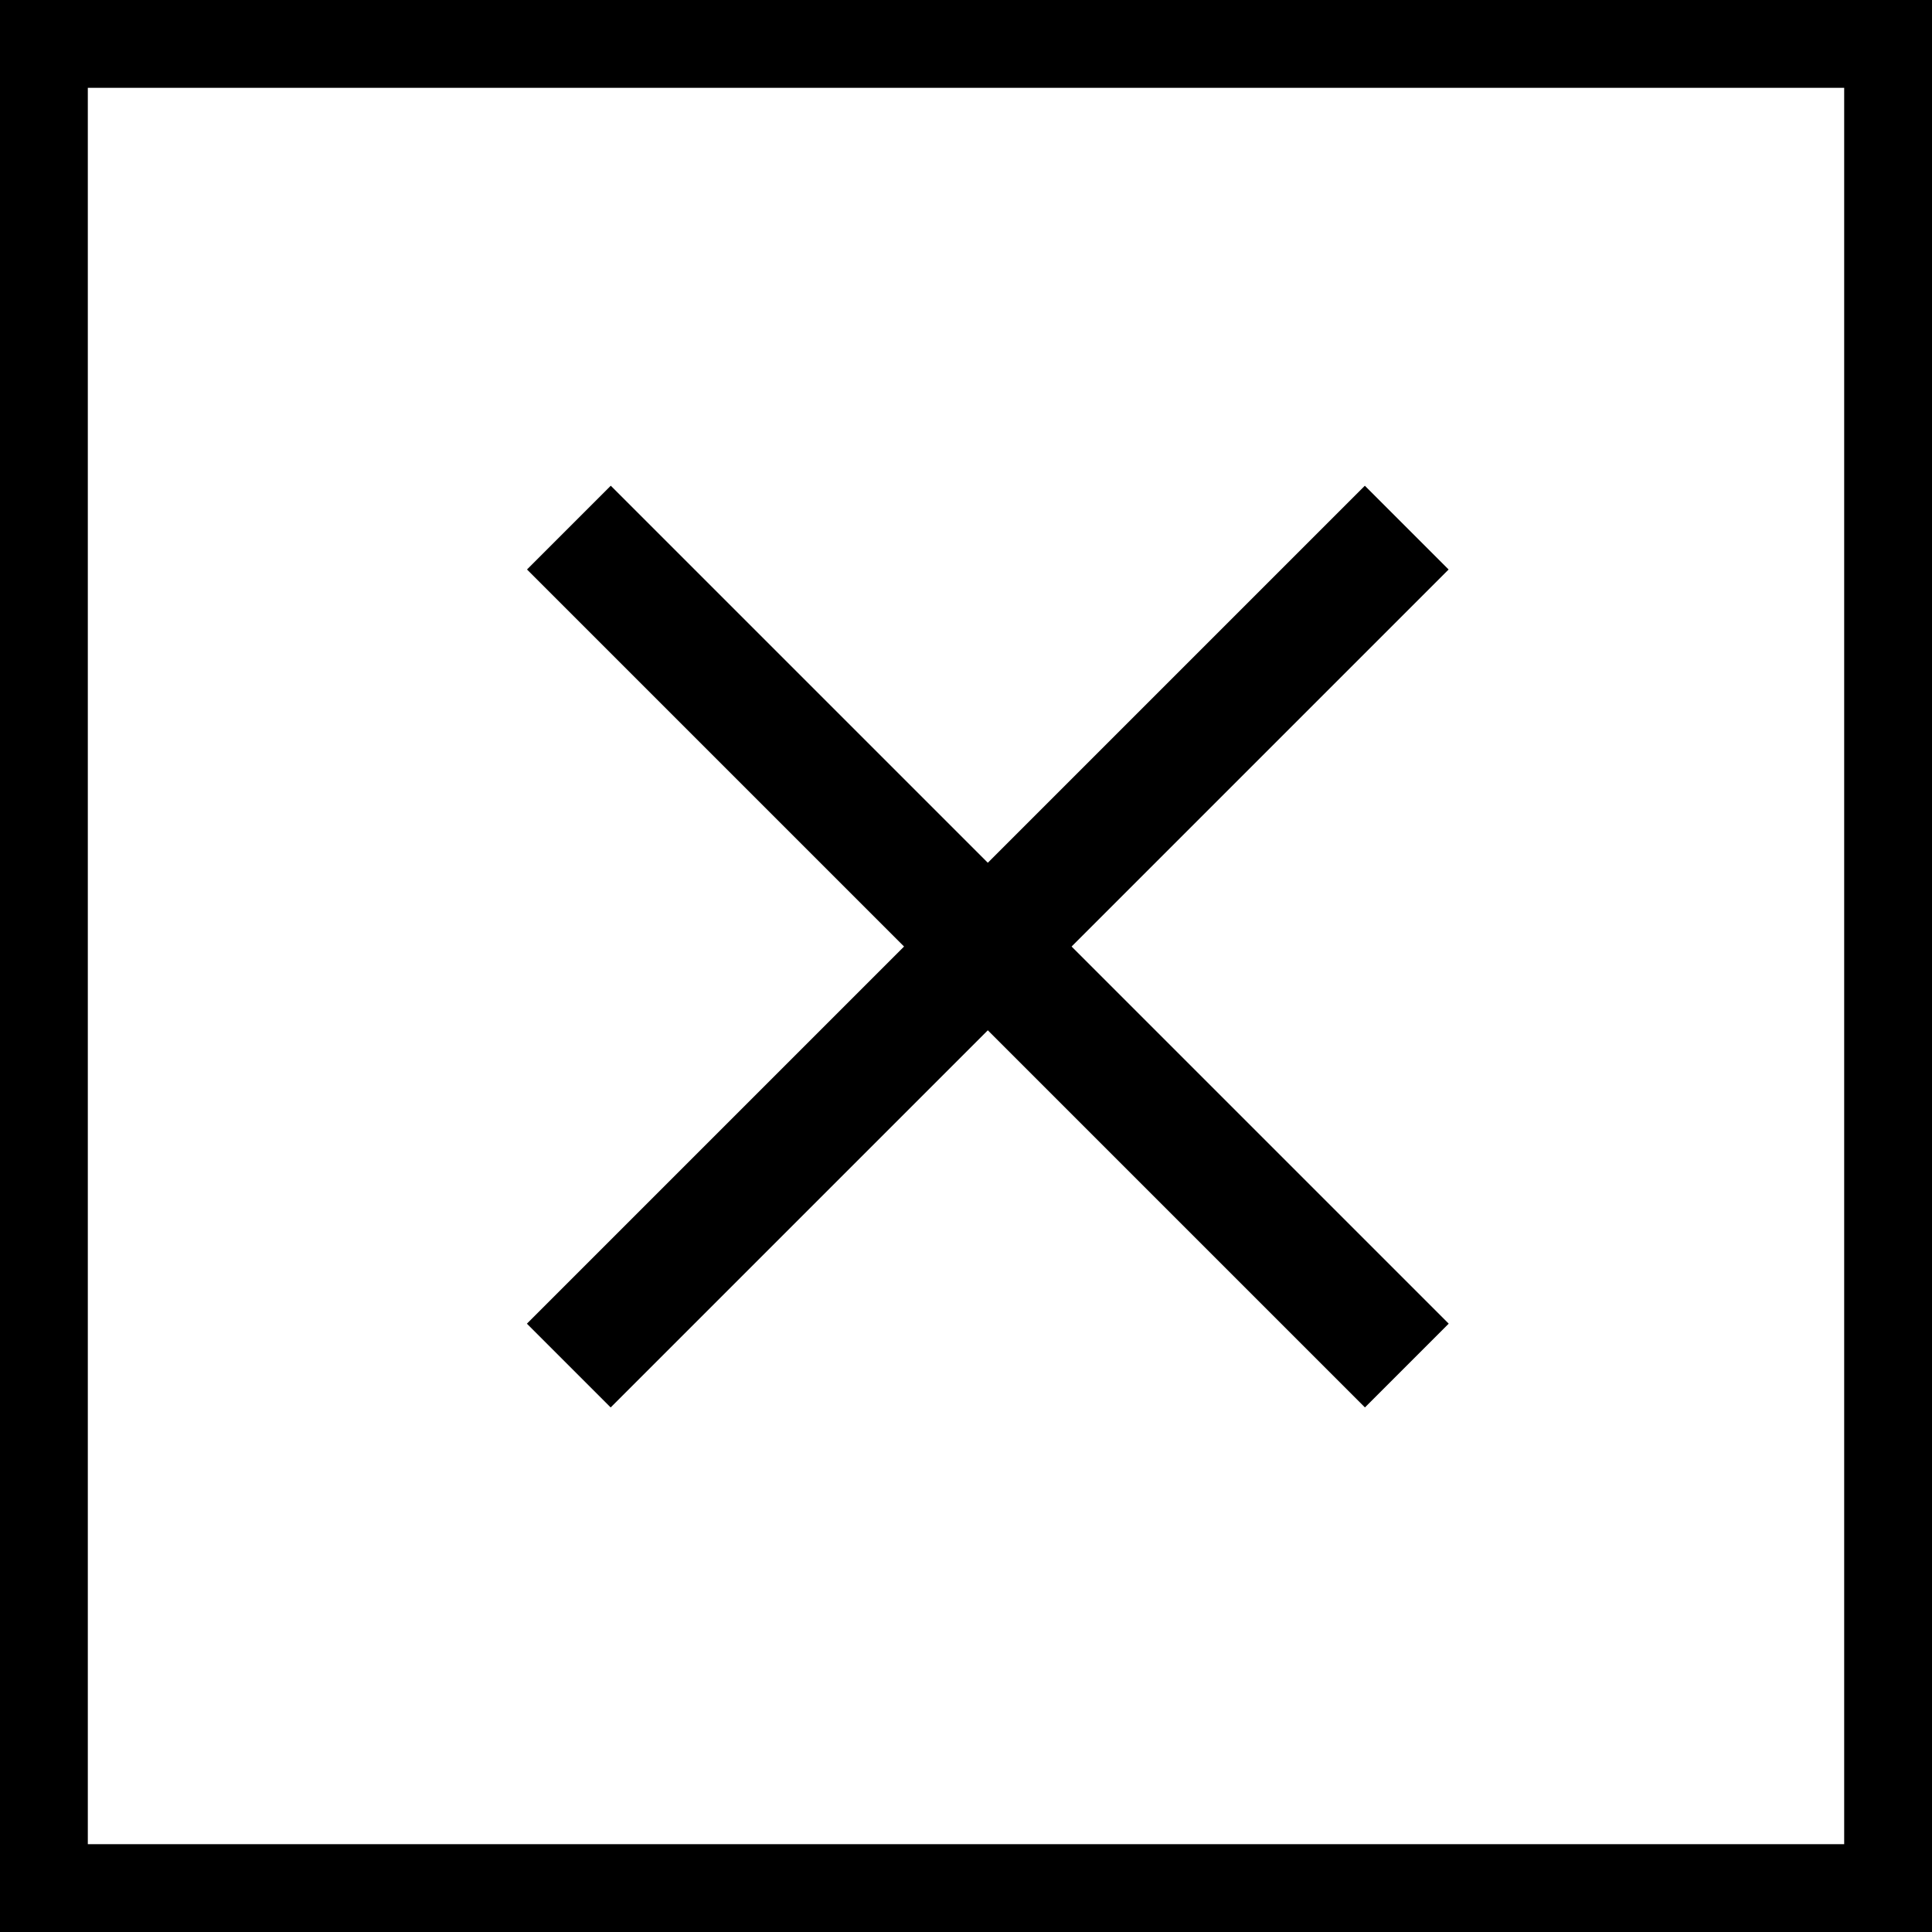
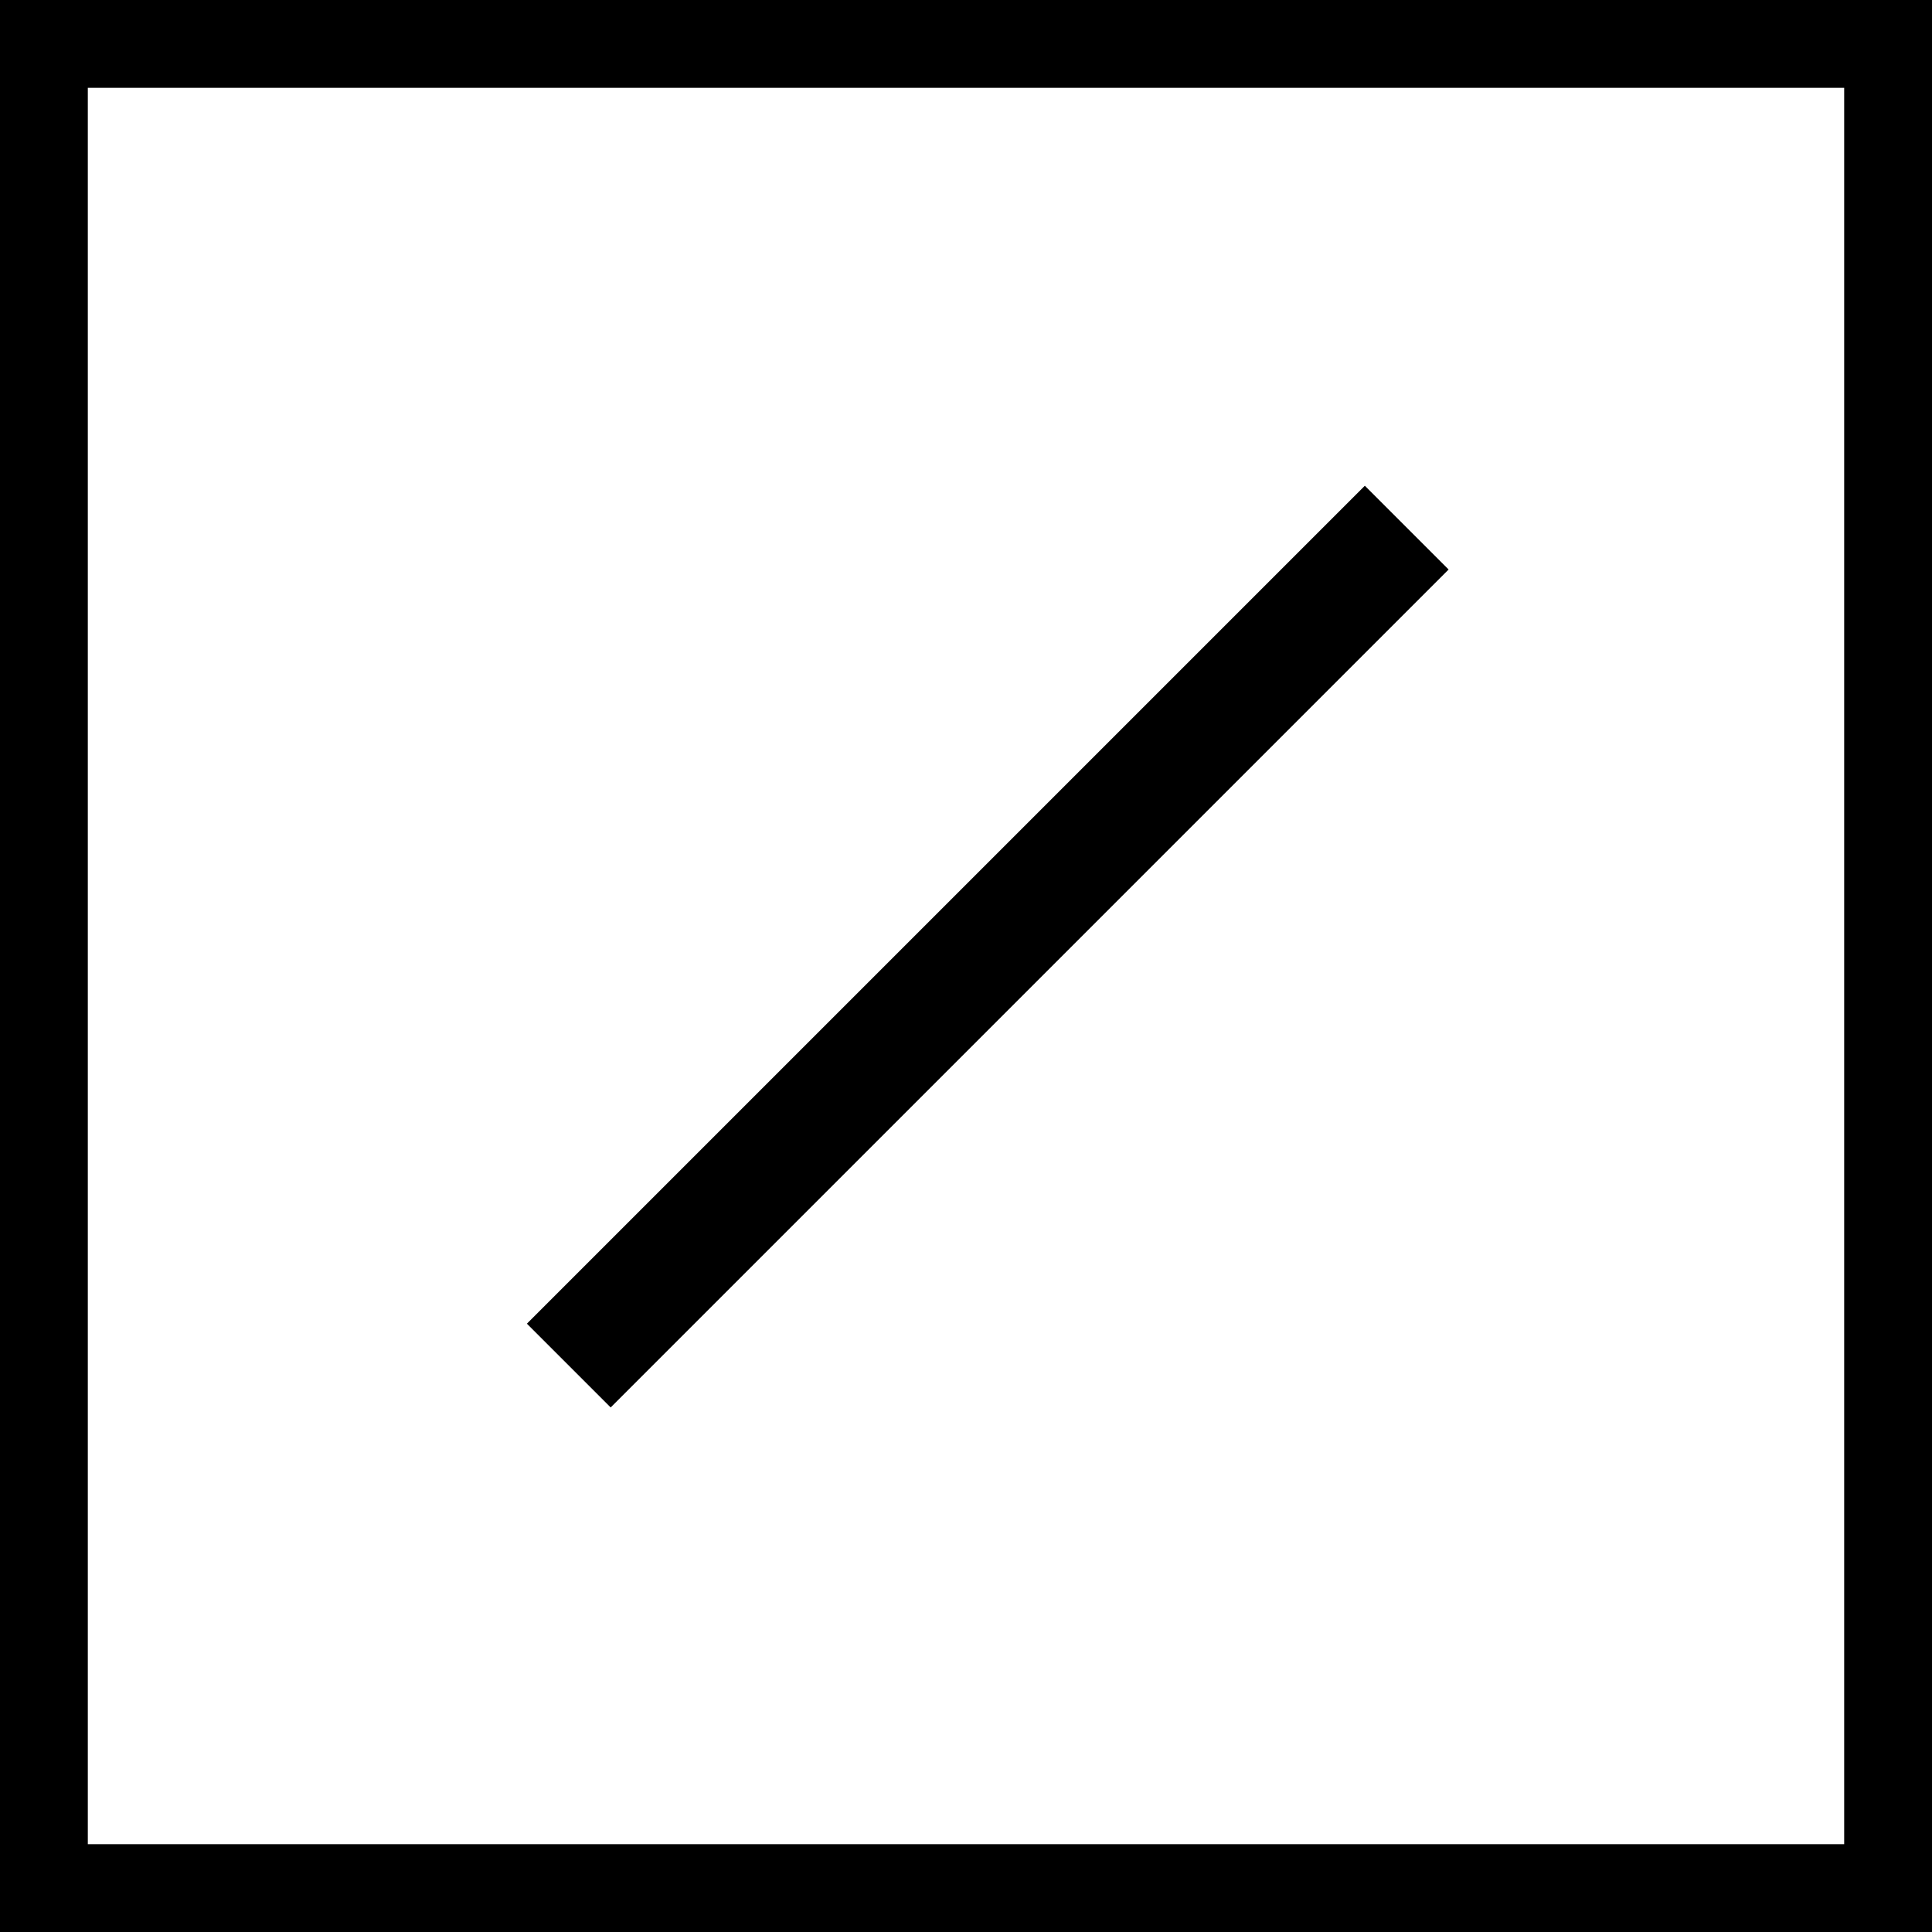
<svg xmlns="http://www.w3.org/2000/svg" width="22" height="22" viewBox="0 0 22 22">
  <defs>
    <style>
      .cls-1, .cls-3 {
        fill: none;
      }

      .cls-1 {
        stroke: #000;
      }

      .cls-2 {
        stroke: none;
      }
    </style>
  </defs>
  <g id="グループ_1809" data-name="グループ 1809" transform="translate(-176.316 -663.443)">
-     <rect id="長方形_9" data-name="長方形 9" width="13.494" height="1.349" transform="translate(183.271 668.974) rotate(45)" />
    <rect id="長方形_10" data-name="長方形 10" width="13.494" height="1.349" transform="translate(182.316 678.516) rotate(-45)" />
    <g id="長方形_1893" data-name="長方形 1893" class="cls-1" transform="translate(176.316 663.443)">
-       <rect class="cls-2" width="22" height="22" />
      <rect class="cls-3" x="0.5" y="0.5" width="21" height="21" />
    </g>
  </g>
</svg>